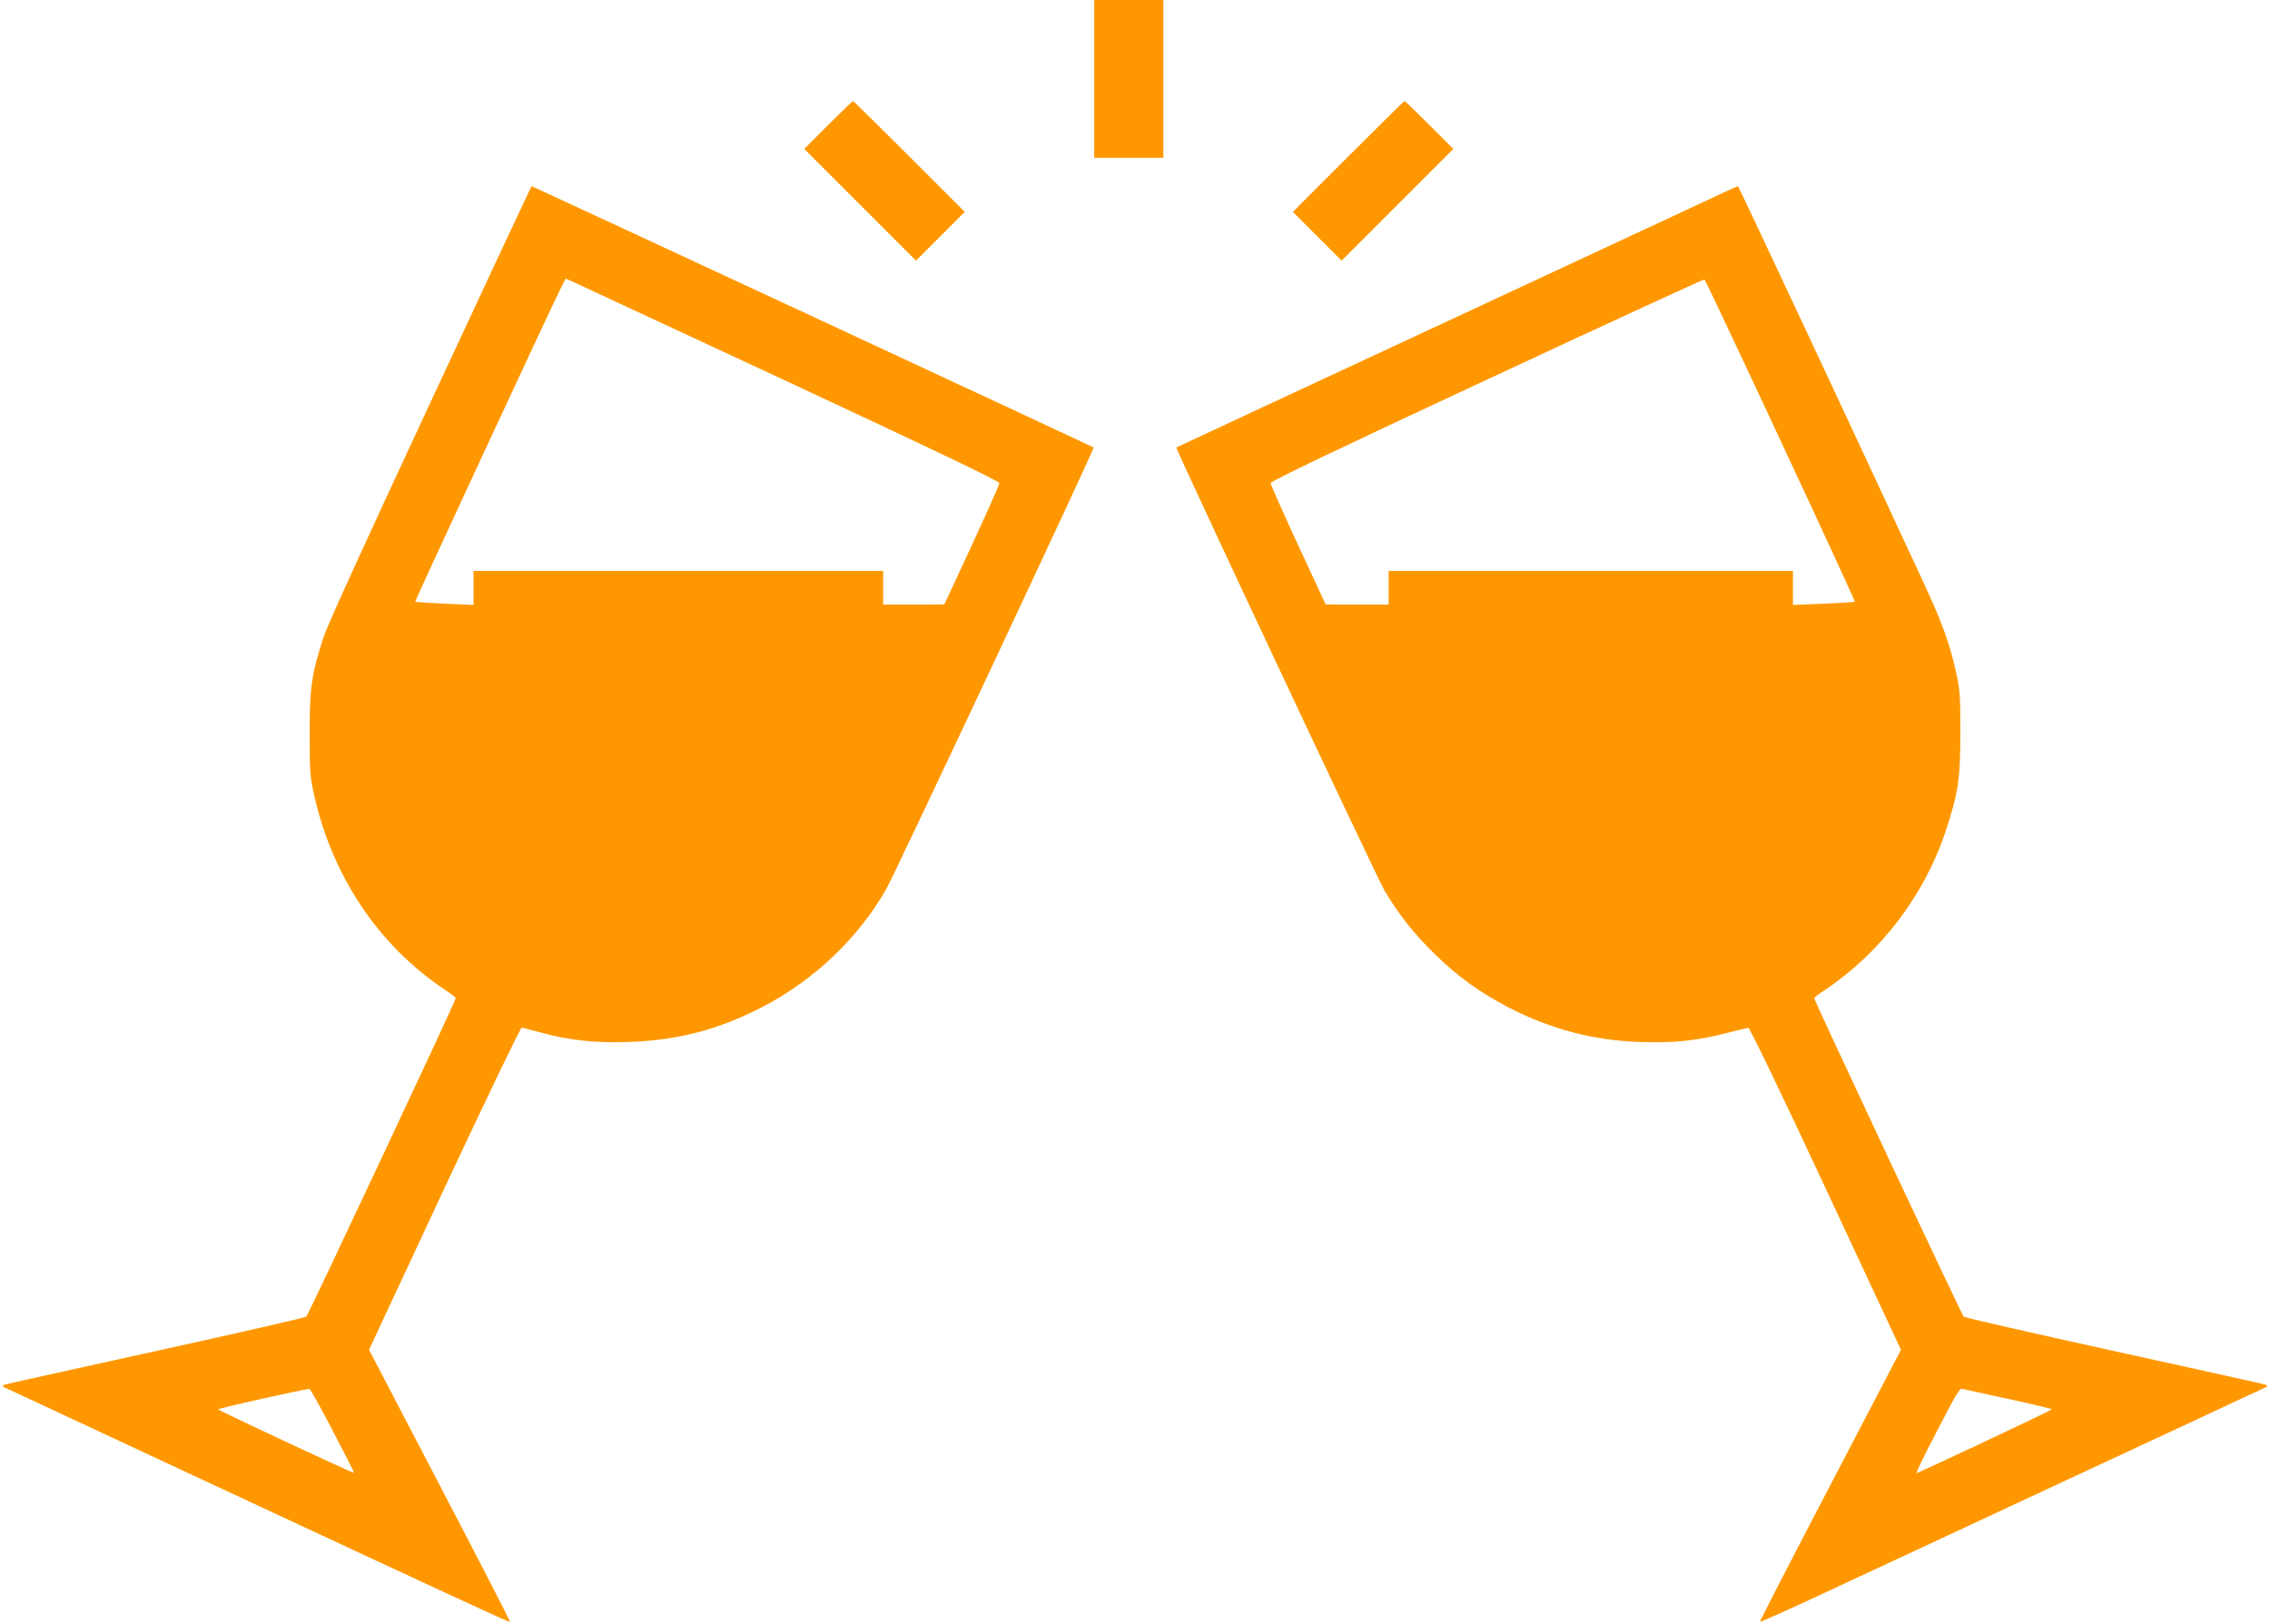
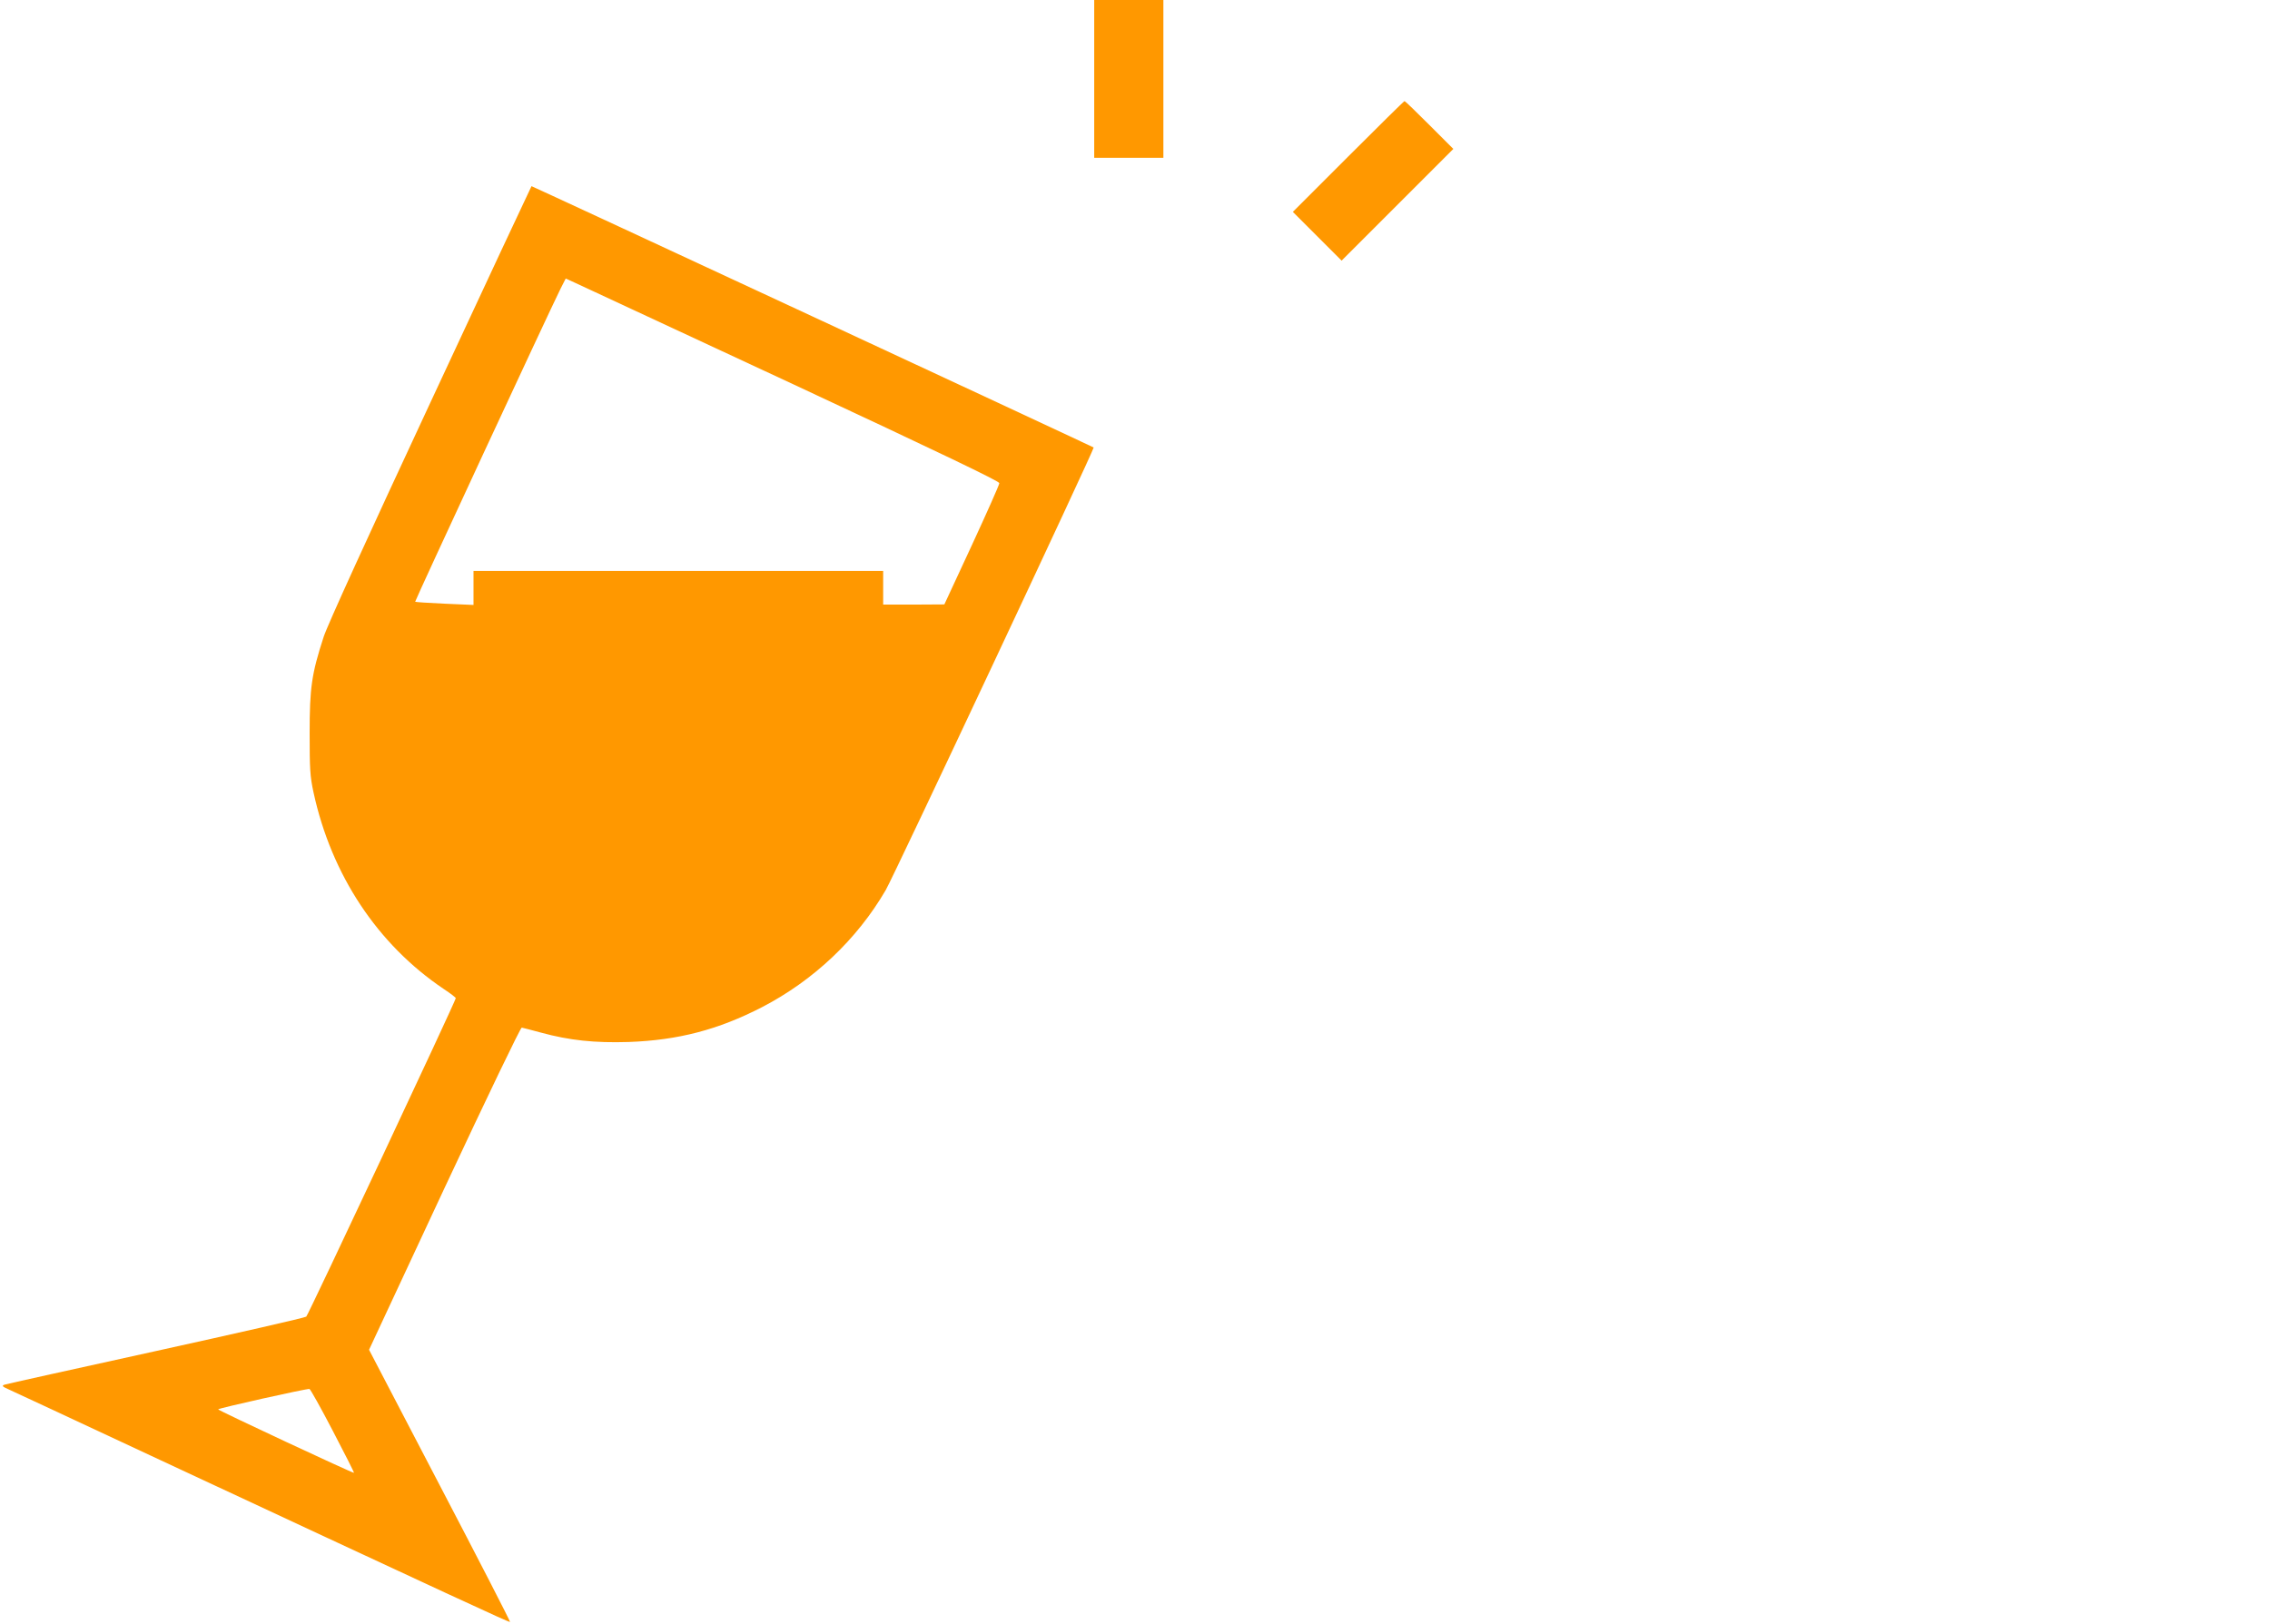
<svg xmlns="http://www.w3.org/2000/svg" version="1.0" width="1280pt" height="916pt" viewBox="0 0 1280 916" preserveAspectRatio="xMidYMid meet">
  <g transform="translate(0,916) scale(0.1,-0.1)" fill="#ff9800" stroke="none">
    <path d="M6170 8715 l0 -445 195 0 195 0 0 445 0 445 -195 0 -195 0 0 -445z" />
-     <path d="M4670 8455 l-135 -135 315 -315 315 -315 137 137 138 138 -312 312 c-172 172 -315 313 -318 313 -3 0 -66 -61 -140 -135z" />
    <path d="M7602 8277 l-312 -312 138 -138 137 -137 315 315 315 315 -135 135 c-74 74 -137 135 -140 135 -3 0 -146 -141 -318 -313z" />
    <path d="M2427 6890 c-349 -749 -582 -1259 -602 -1322 -68 -209 -79 -287 -79 -543 0 -202 2 -243 22 -335 101 -465 361 -857 734 -1108 38 -25 68 -48 68 -52 0 -14 -831 -1785 -843 -1796 -6 -6 -388 -93 -847 -194 -459 -101 -844 -186 -855 -190 -16 -6 -13 -10 25 -27 25 -11 385 -179 800 -373 1739 -811 2022 -942 2026 -938 2 3 -176 349 -396 770 l-399 765 424 909 c250 534 430 908 437 908 7 -1 56 -14 108 -28 161 -44 302 -59 495 -53 279 10 505 69 753 197 289 150 534 381 696 659 42 70 1179 2492 1173 2497 -9 7 -3165 1474 -3170 1474 -1 0 -258 -549 -570 -1220z m2043 104 c827 -386 1165 -548 1165 -559 0 -9 -70 -166 -155 -350 l-155 -334 -172 -1 -173 0 0 95 0 95 -1155 0 -1155 0 0 -96 0 -96 -162 7 c-90 4 -165 9 -167 11 -3 3 751 1627 820 1766 l29 57 57 -26 c32 -15 582 -271 1223 -569z m-2593 -5905 c67 -128 121 -235 119 -236 -4 -4 -766 352 -766 358 0 6 500 118 515 115 5 -1 65 -108 132 -237z" />
-     <path d="M9595 8016 c-110 -51 -821 -382 -1580 -736 -759 -353 -1381 -643 -1382 -644 -6 -5 1131 -2427 1173 -2497 78 -133 159 -236 278 -354 134 -132 258 -222 426 -309 235 -121 473 -184 738 -193 182 -7 320 7 482 49 63 16 121 30 128 31 8 1 179 -354 437 -907 l424 -909 -399 -765 c-220 -421 -398 -767 -396 -769 2 -3 163 69 358 160 194 91 682 318 1083 505 402 187 867 404 1035 482 168 79 325 152 350 163 38 17 41 21 25 27 -11 4 -396 89 -855 190 -459 101 -841 188 -847 194 -12 11 -843 1782 -843 1796 0 4 26 24 58 45 313 208 562 533 682 894 72 217 84 296 84 556 0 202 -2 243 -22 334 -37 169 -78 283 -186 516 -360 778 -1042 2235 -1046 2235 -3 0 -95 -42 -205 -94z m445 -1341 c233 -498 421 -907 419 -909 -2 -2 -82 -7 -176 -11 l-173 -7 0 96 0 96 -1140 0 -1140 0 0 -95 0 -95 -177 0 -178 1 -155 334 c-85 184 -155 341 -155 350 0 11 354 181 1220 584 671 313 1223 567 1226 565 4 -2 197 -411 429 -909z m1288 -5406 c133 -29 242 -55 242 -58 0 -5 -714 -341 -763 -360 -5 -2 34 81 88 185 143 277 154 296 173 290 10 -3 126 -28 260 -57z" />
  </g>
</svg>